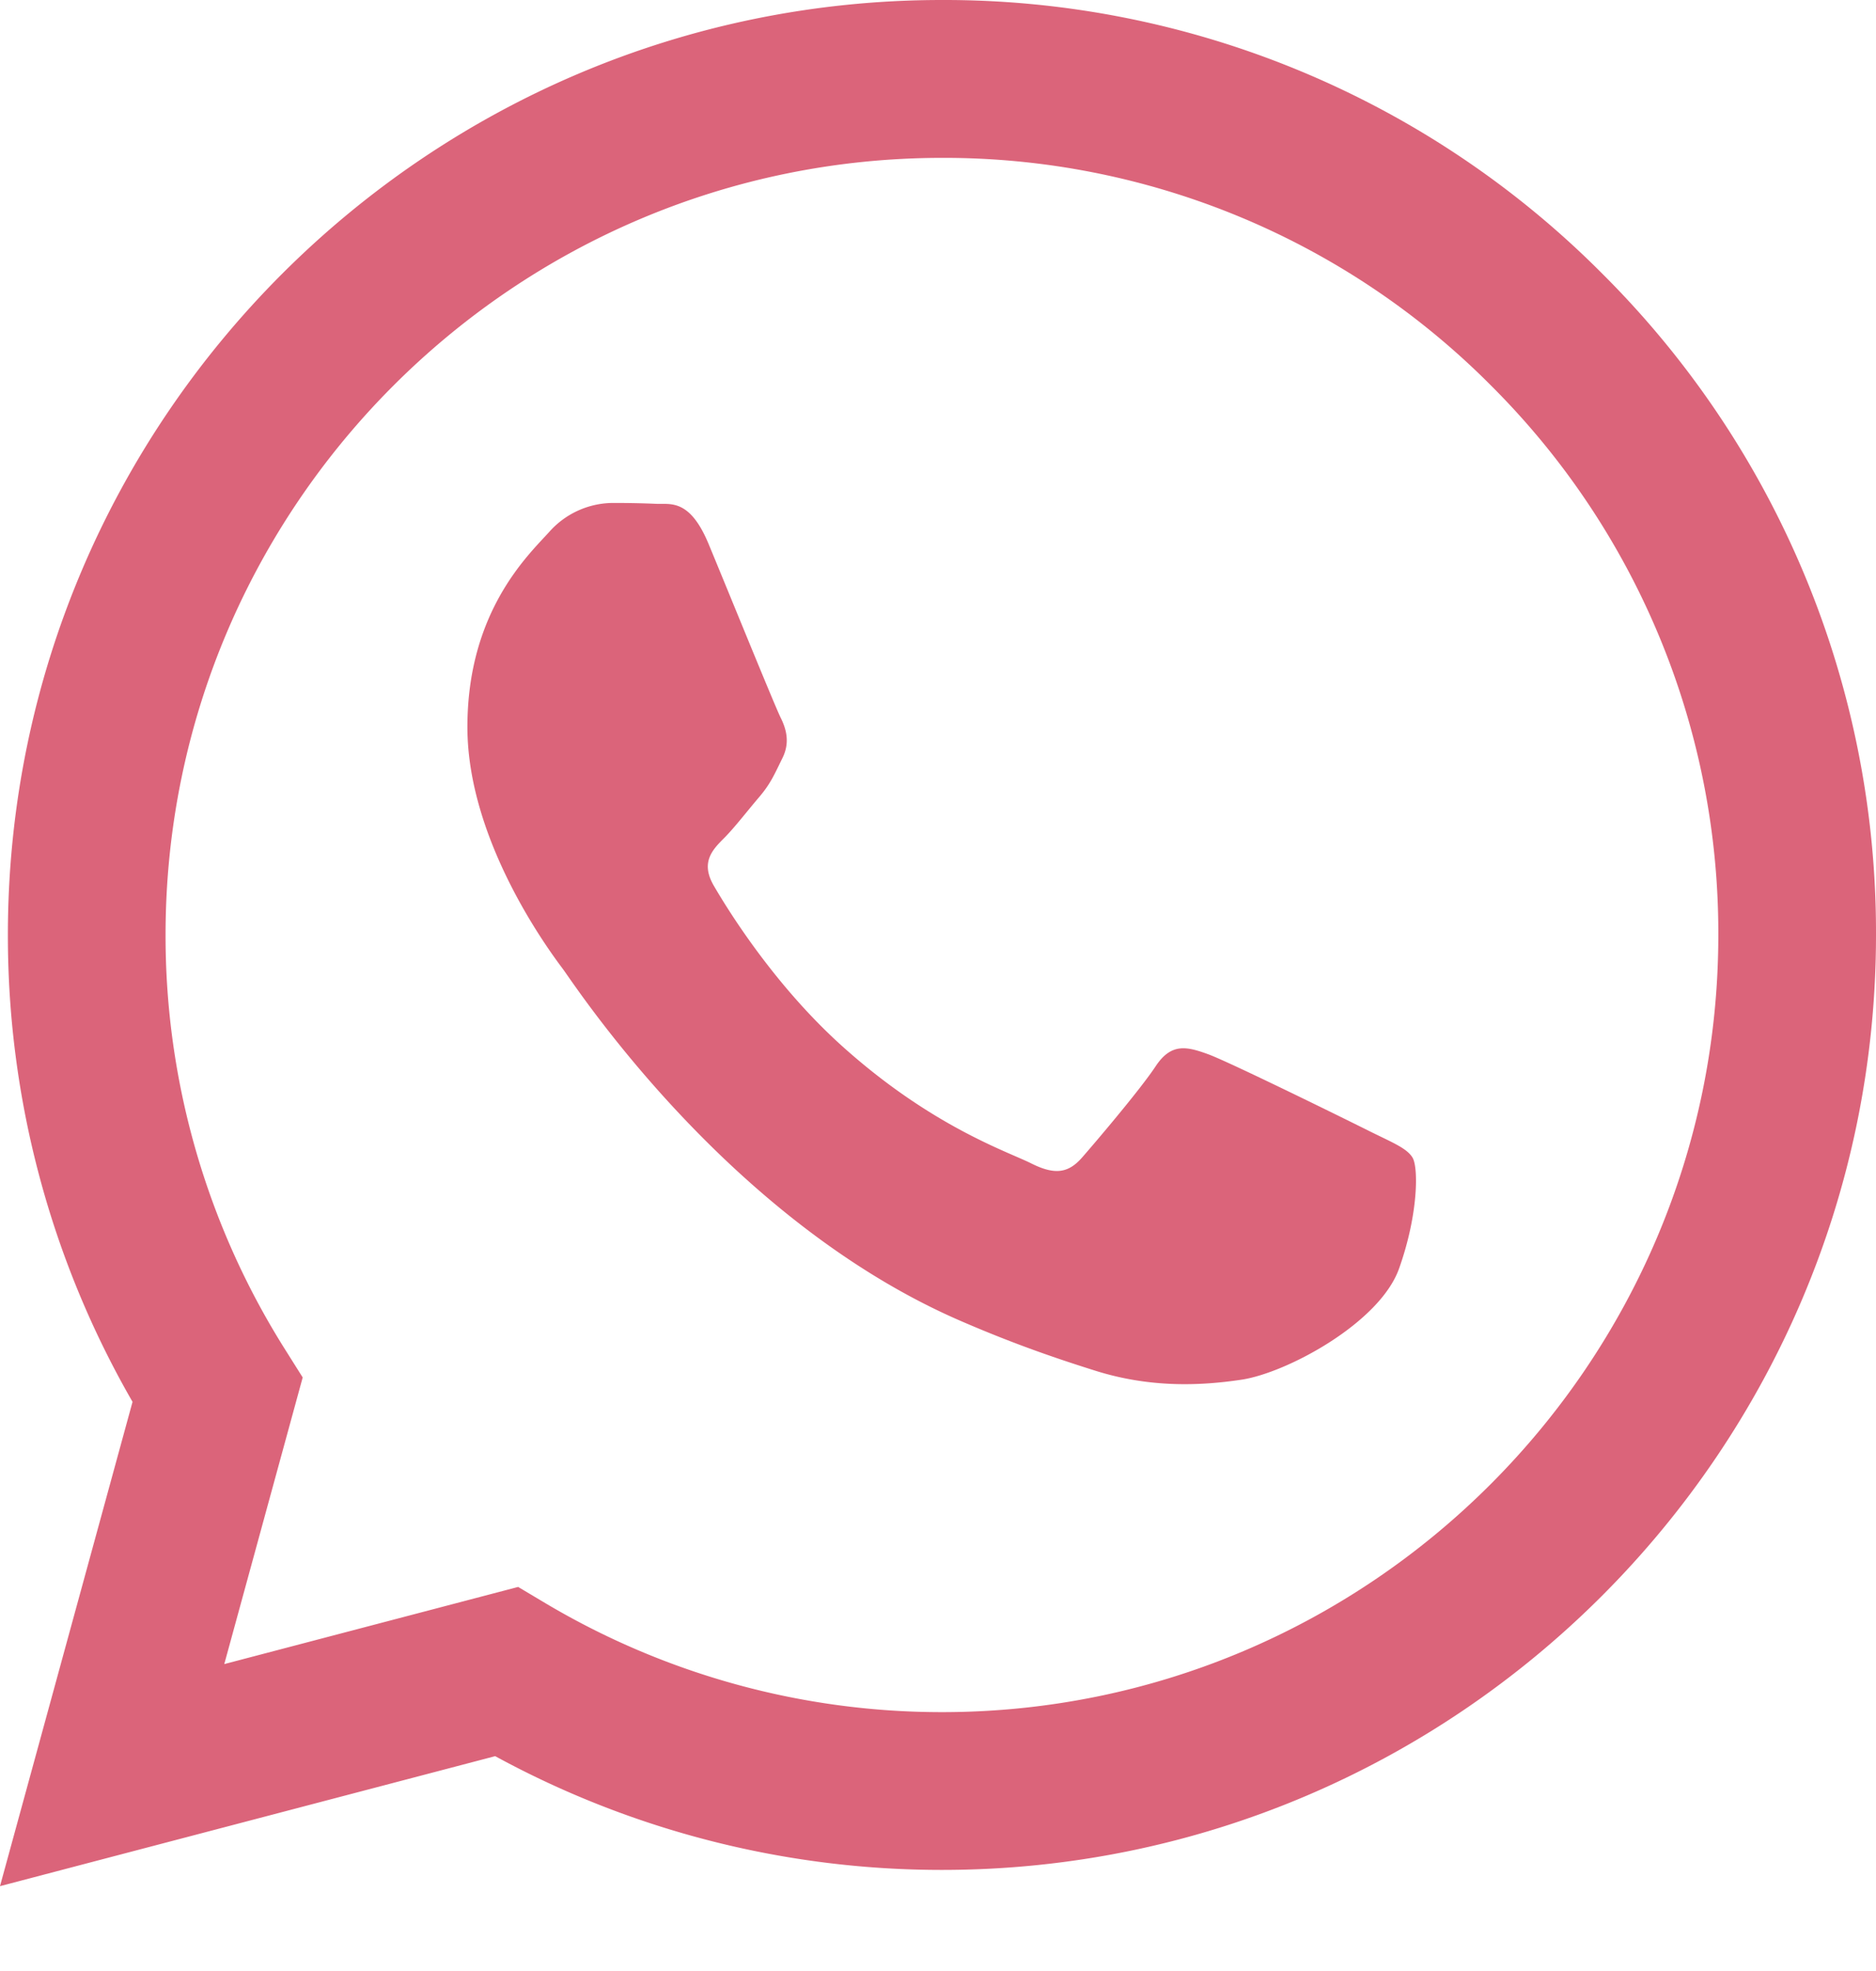
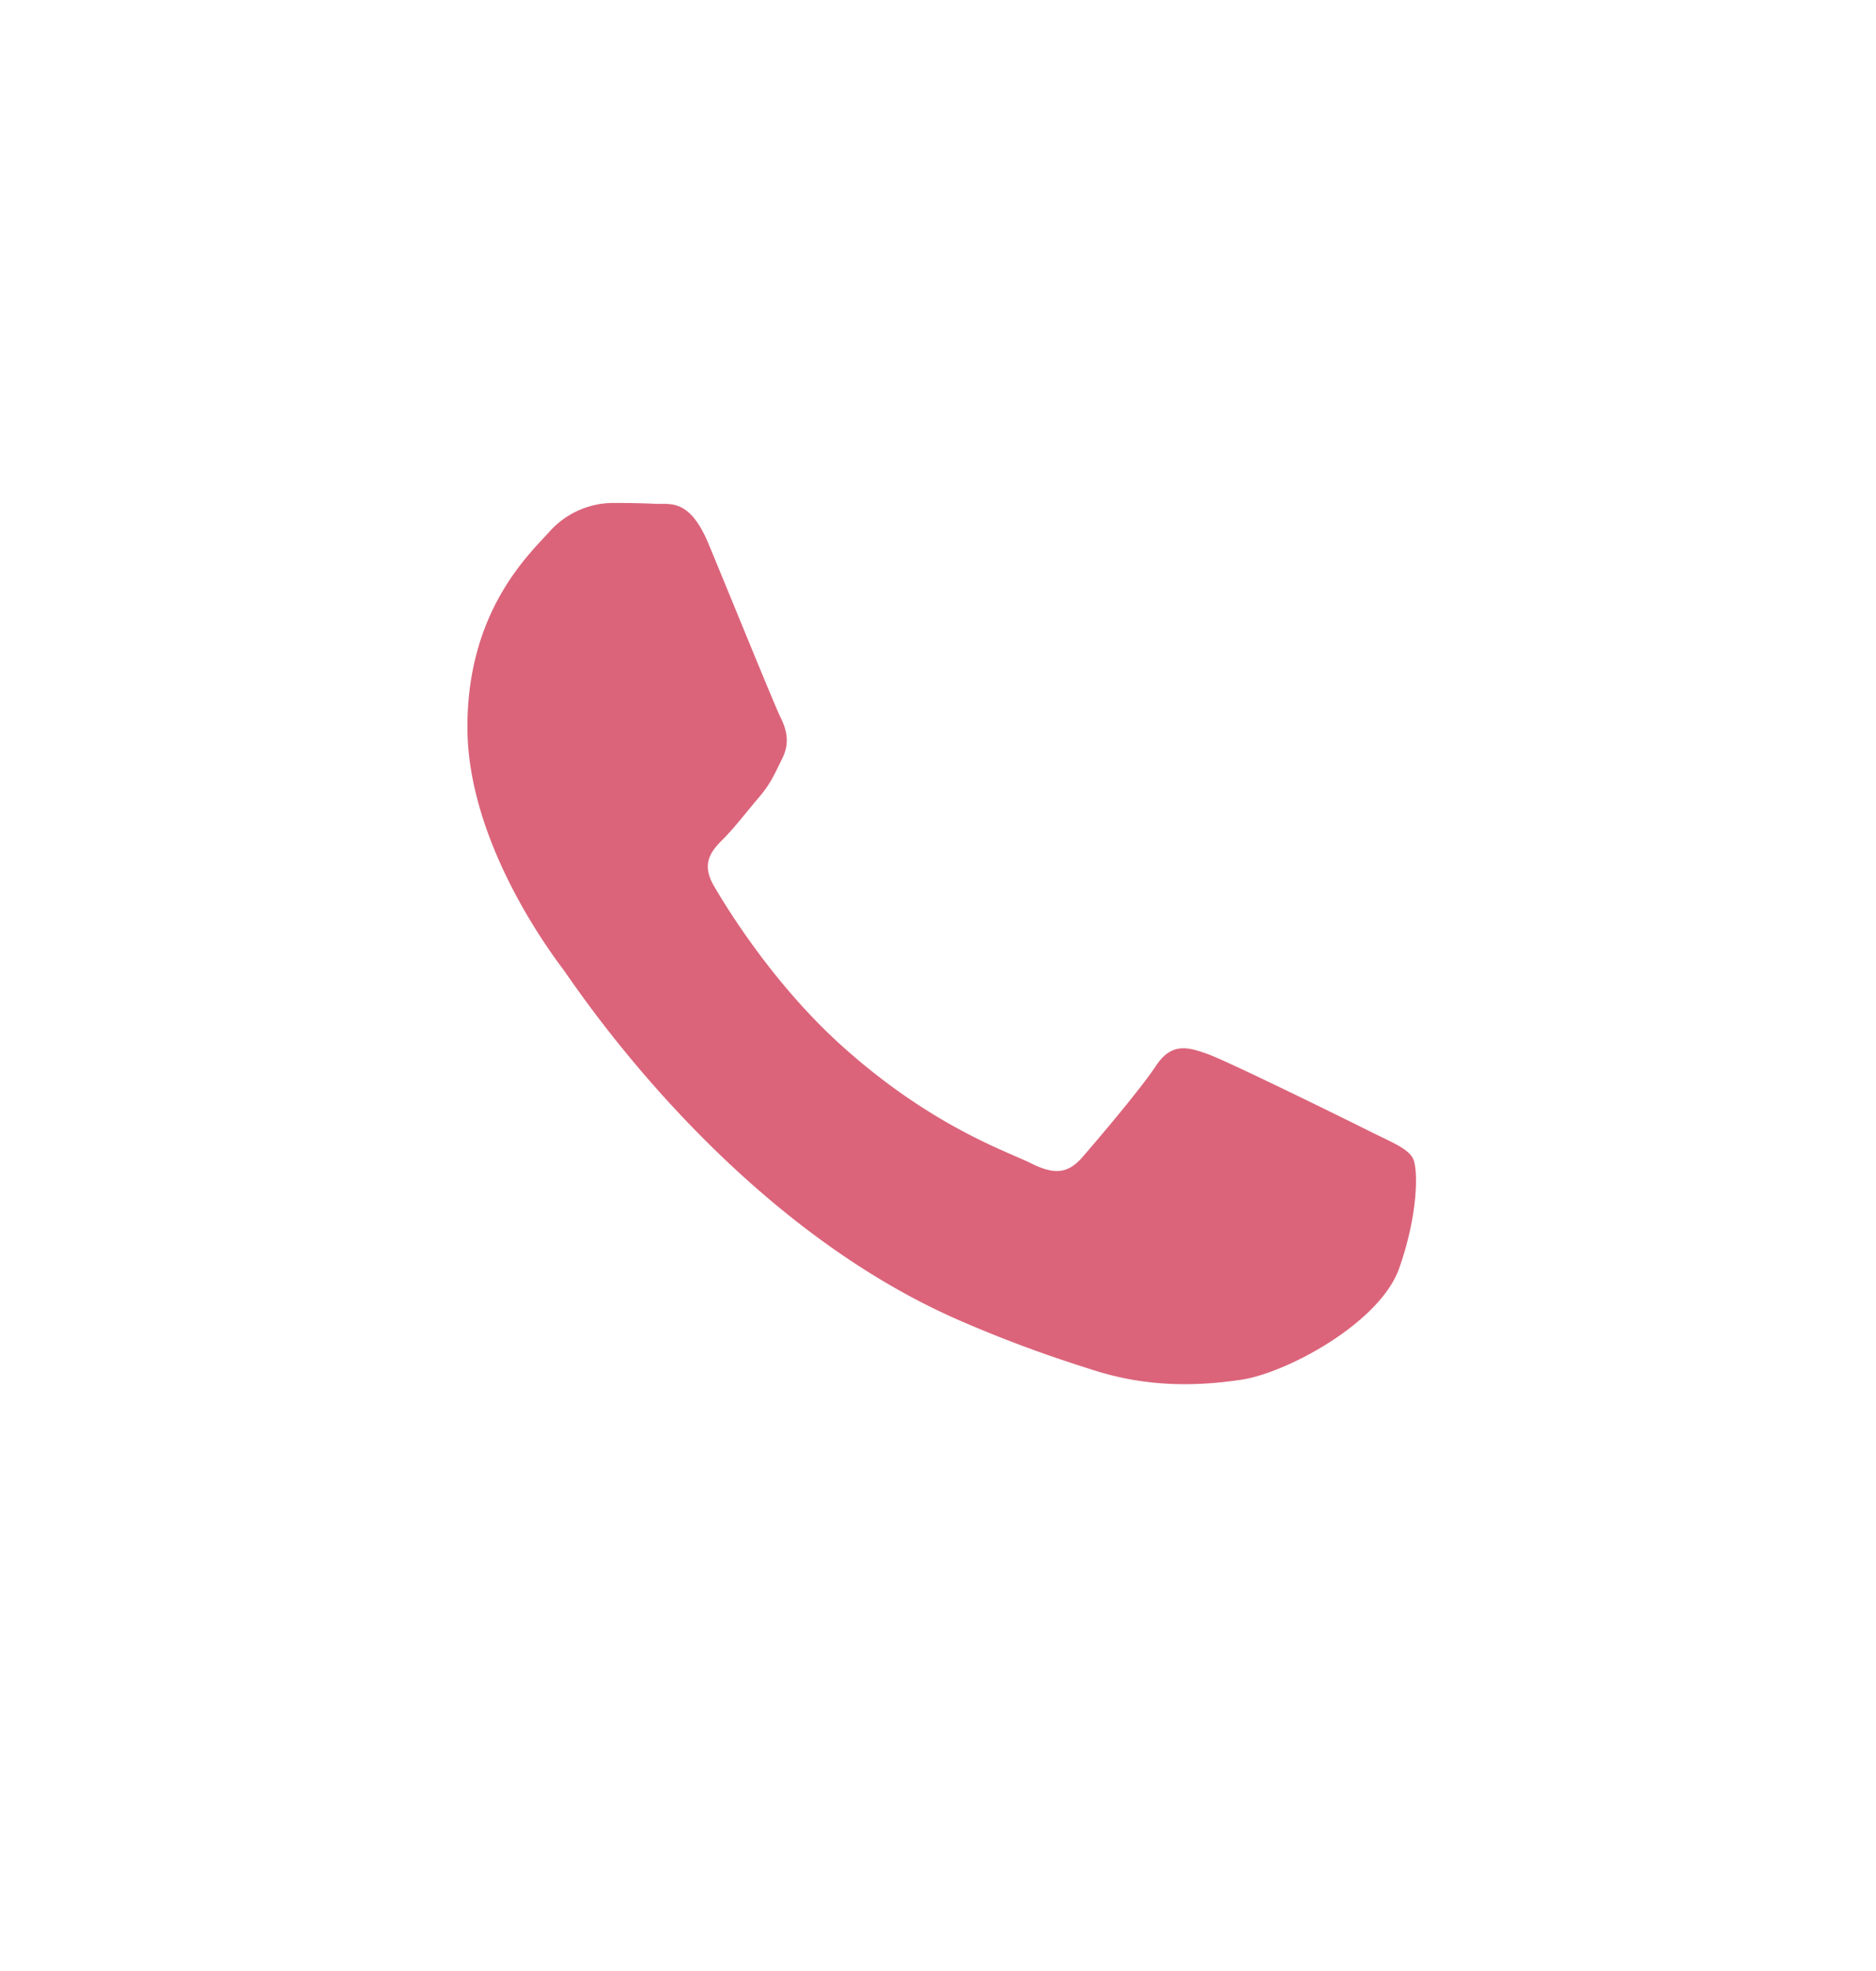
<svg xmlns="http://www.w3.org/2000/svg" width="20" height="21" viewBox="0 0 20 21" fill="none">
-   <path fill-rule="evenodd" clip-rule="evenodd" d="M17.086 2.92A9.894 9.894 0 0010.042 0C4.553 0 .086 4.467.084 9.957a9.94 9.94 0 001.329 4.979L0 20.096l5.279-1.385a9.95 9.95 0 004.759 1.212h.004c5.488 0 9.956-4.467 9.958-9.958a9.898 9.898 0 00-2.914-7.045zm-7.044 15.322h-.004a8.268 8.268 0 01-4.212-1.154l-.302-.18-3.133.822.836-3.054-.197-.313a8.257 8.257 0 01-1.265-4.405c.002-4.563 3.715-8.276 8.28-8.276a8.22 8.22 0 015.852 2.427 8.227 8.227 0 012.422 5.856c-.002 4.563-3.715 8.277-8.277 8.277z" fill="#DB647A" />
  <path fill-rule="evenodd" clip-rule="evenodd" d="M14.582 12.043c-.248-.124-1.472-.726-1.7-.81-.228-.083-.394-.124-.56.125-.165.25-.642.81-.787.976-.146.166-.29.187-.54.062-.248-.125-1.05-.387-2-1.235-.74-.66-1.24-1.475-1.385-1.724-.145-.249-.015-.383.11-.508.111-.111.248-.29.373-.436.124-.145.166-.249.248-.415.083-.166.042-.311-.02-.435-.062-.125-.56-1.35-.767-1.848-.202-.485-.408-.42-.56-.427a9.952 9.952 0 00-.477-.009.914.914 0 00-.664.311c-.228.25-.87.852-.87 2.076 0 1.225.891 2.408 1.015 2.574.125.166 1.755 2.68 4.251 3.757.594.257 1.057.41 1.418.524.597.19 1.139.163 1.568.099.478-.071 1.472-.602 1.68-1.183.207-.581.207-1.08.144-1.183-.062-.104-.228-.166-.477-.291z" fill="#DB647A" />
</svg>